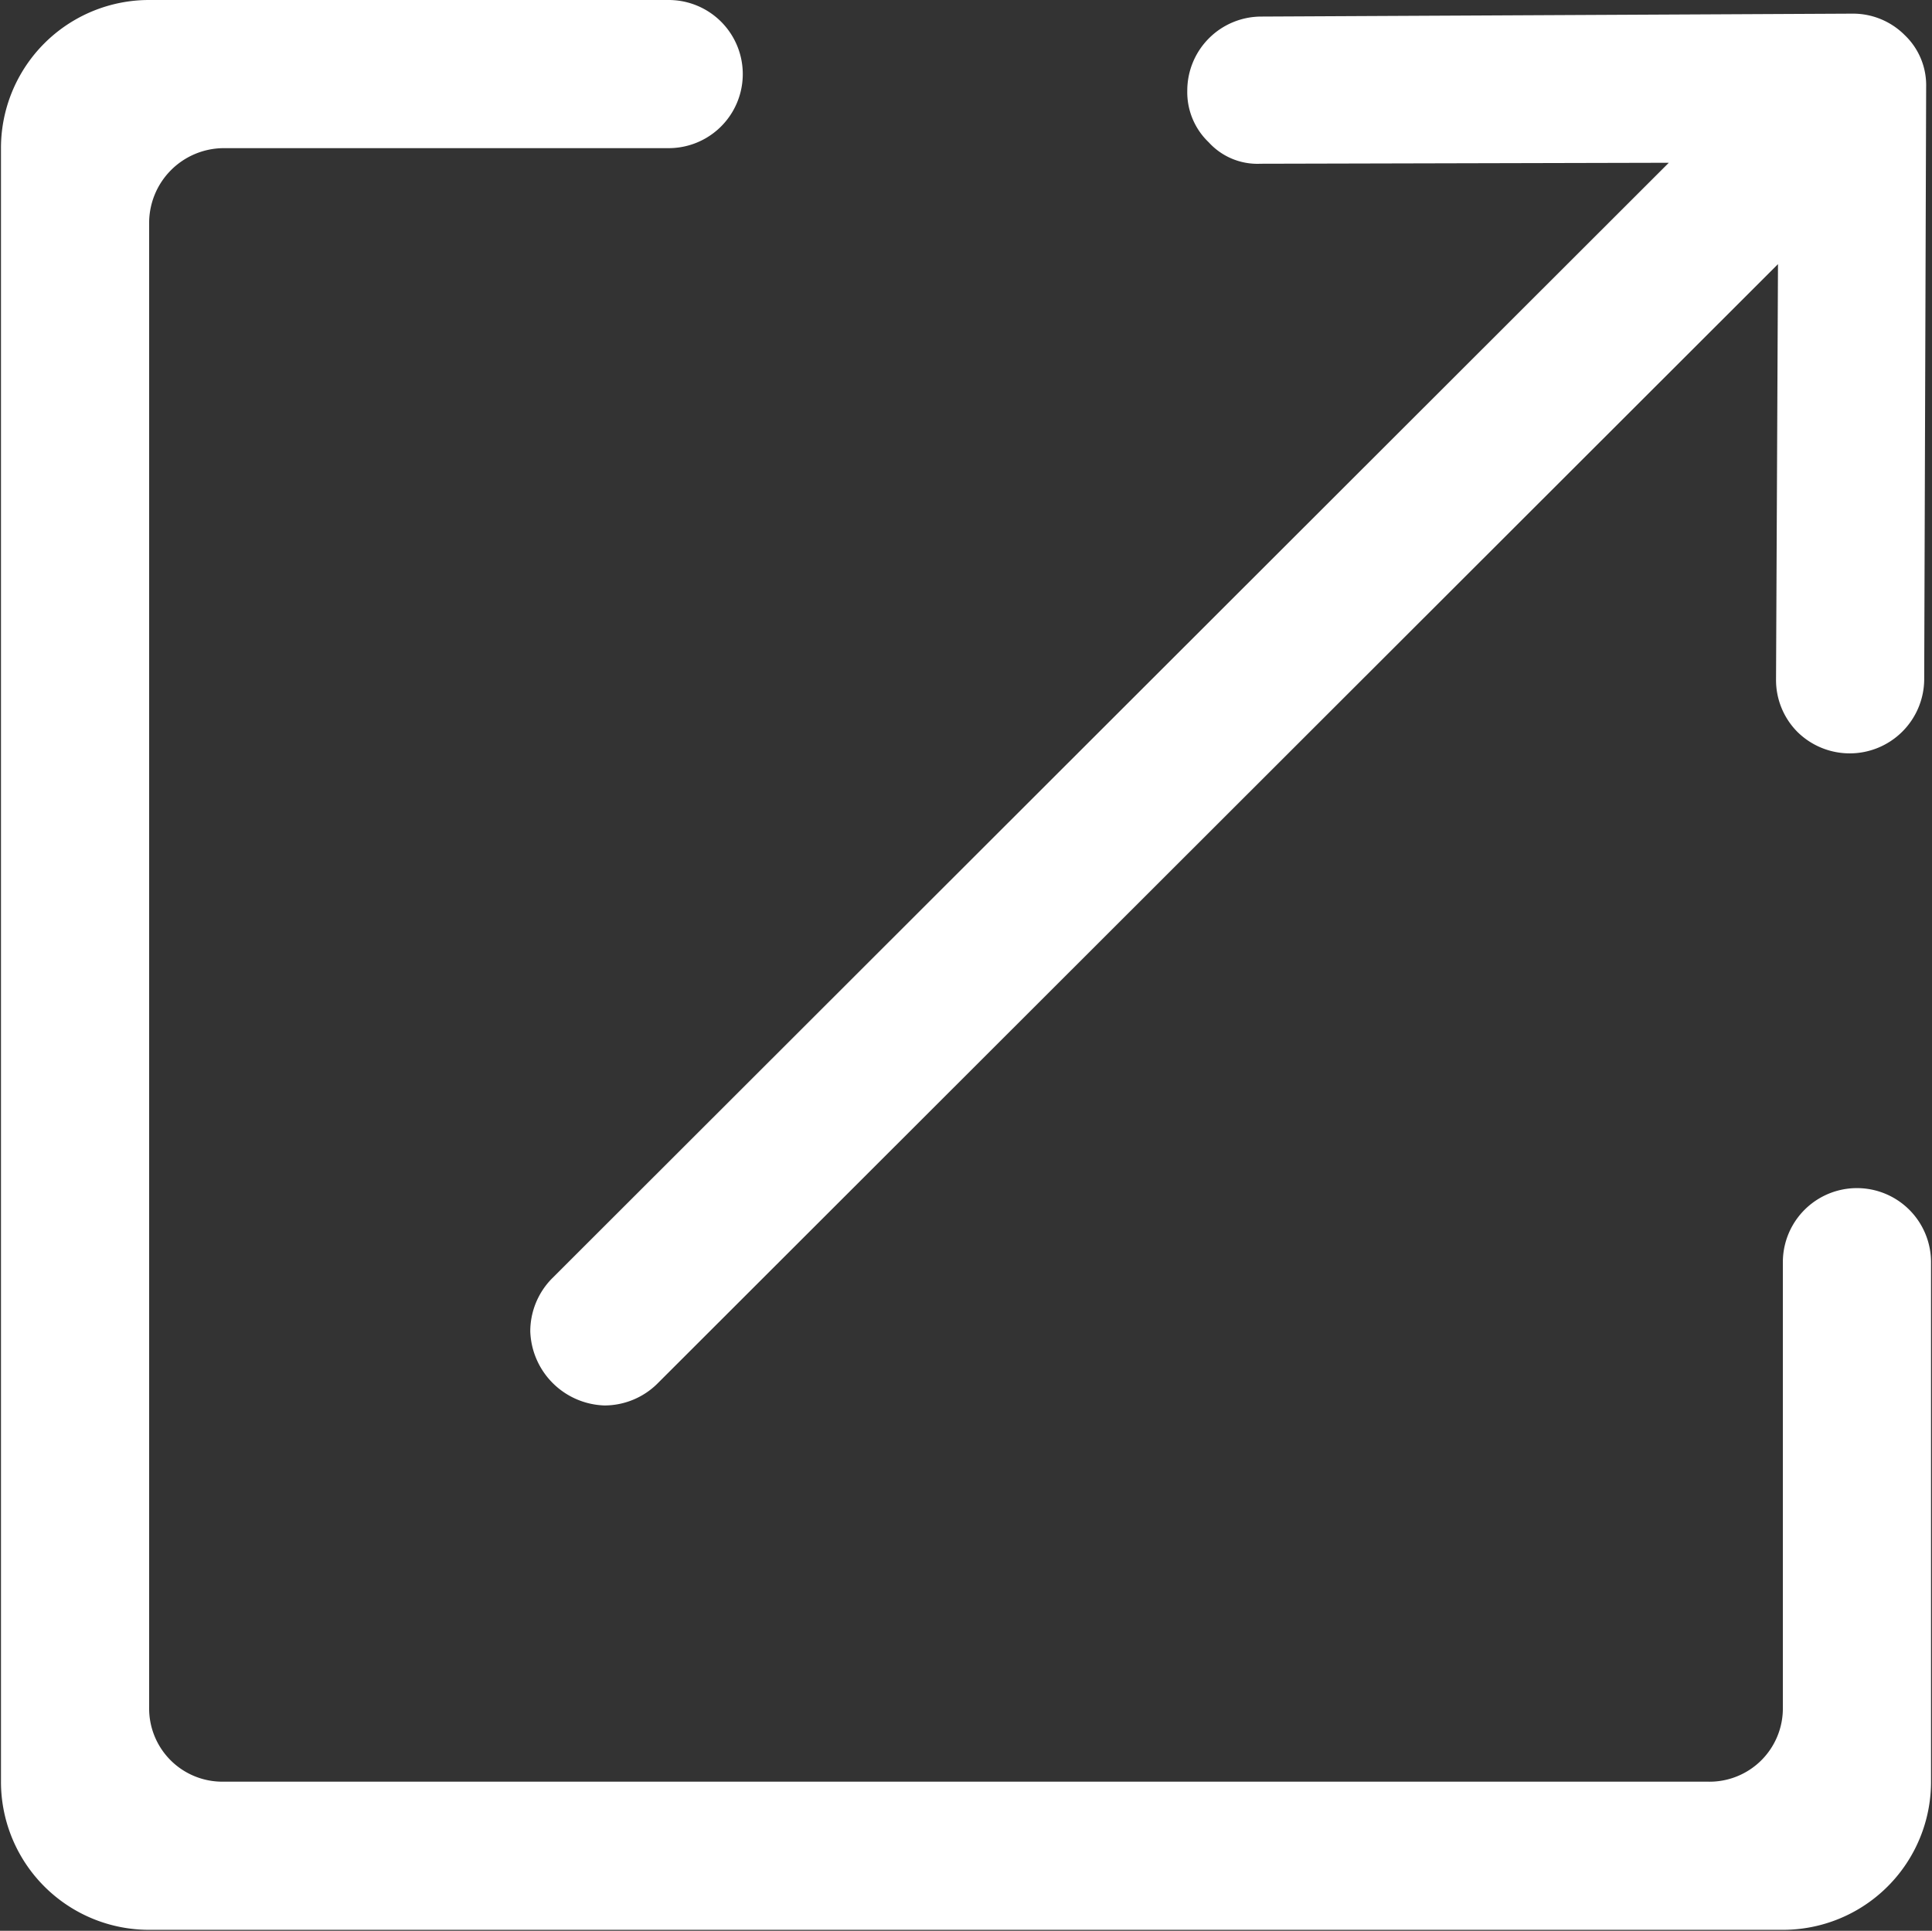
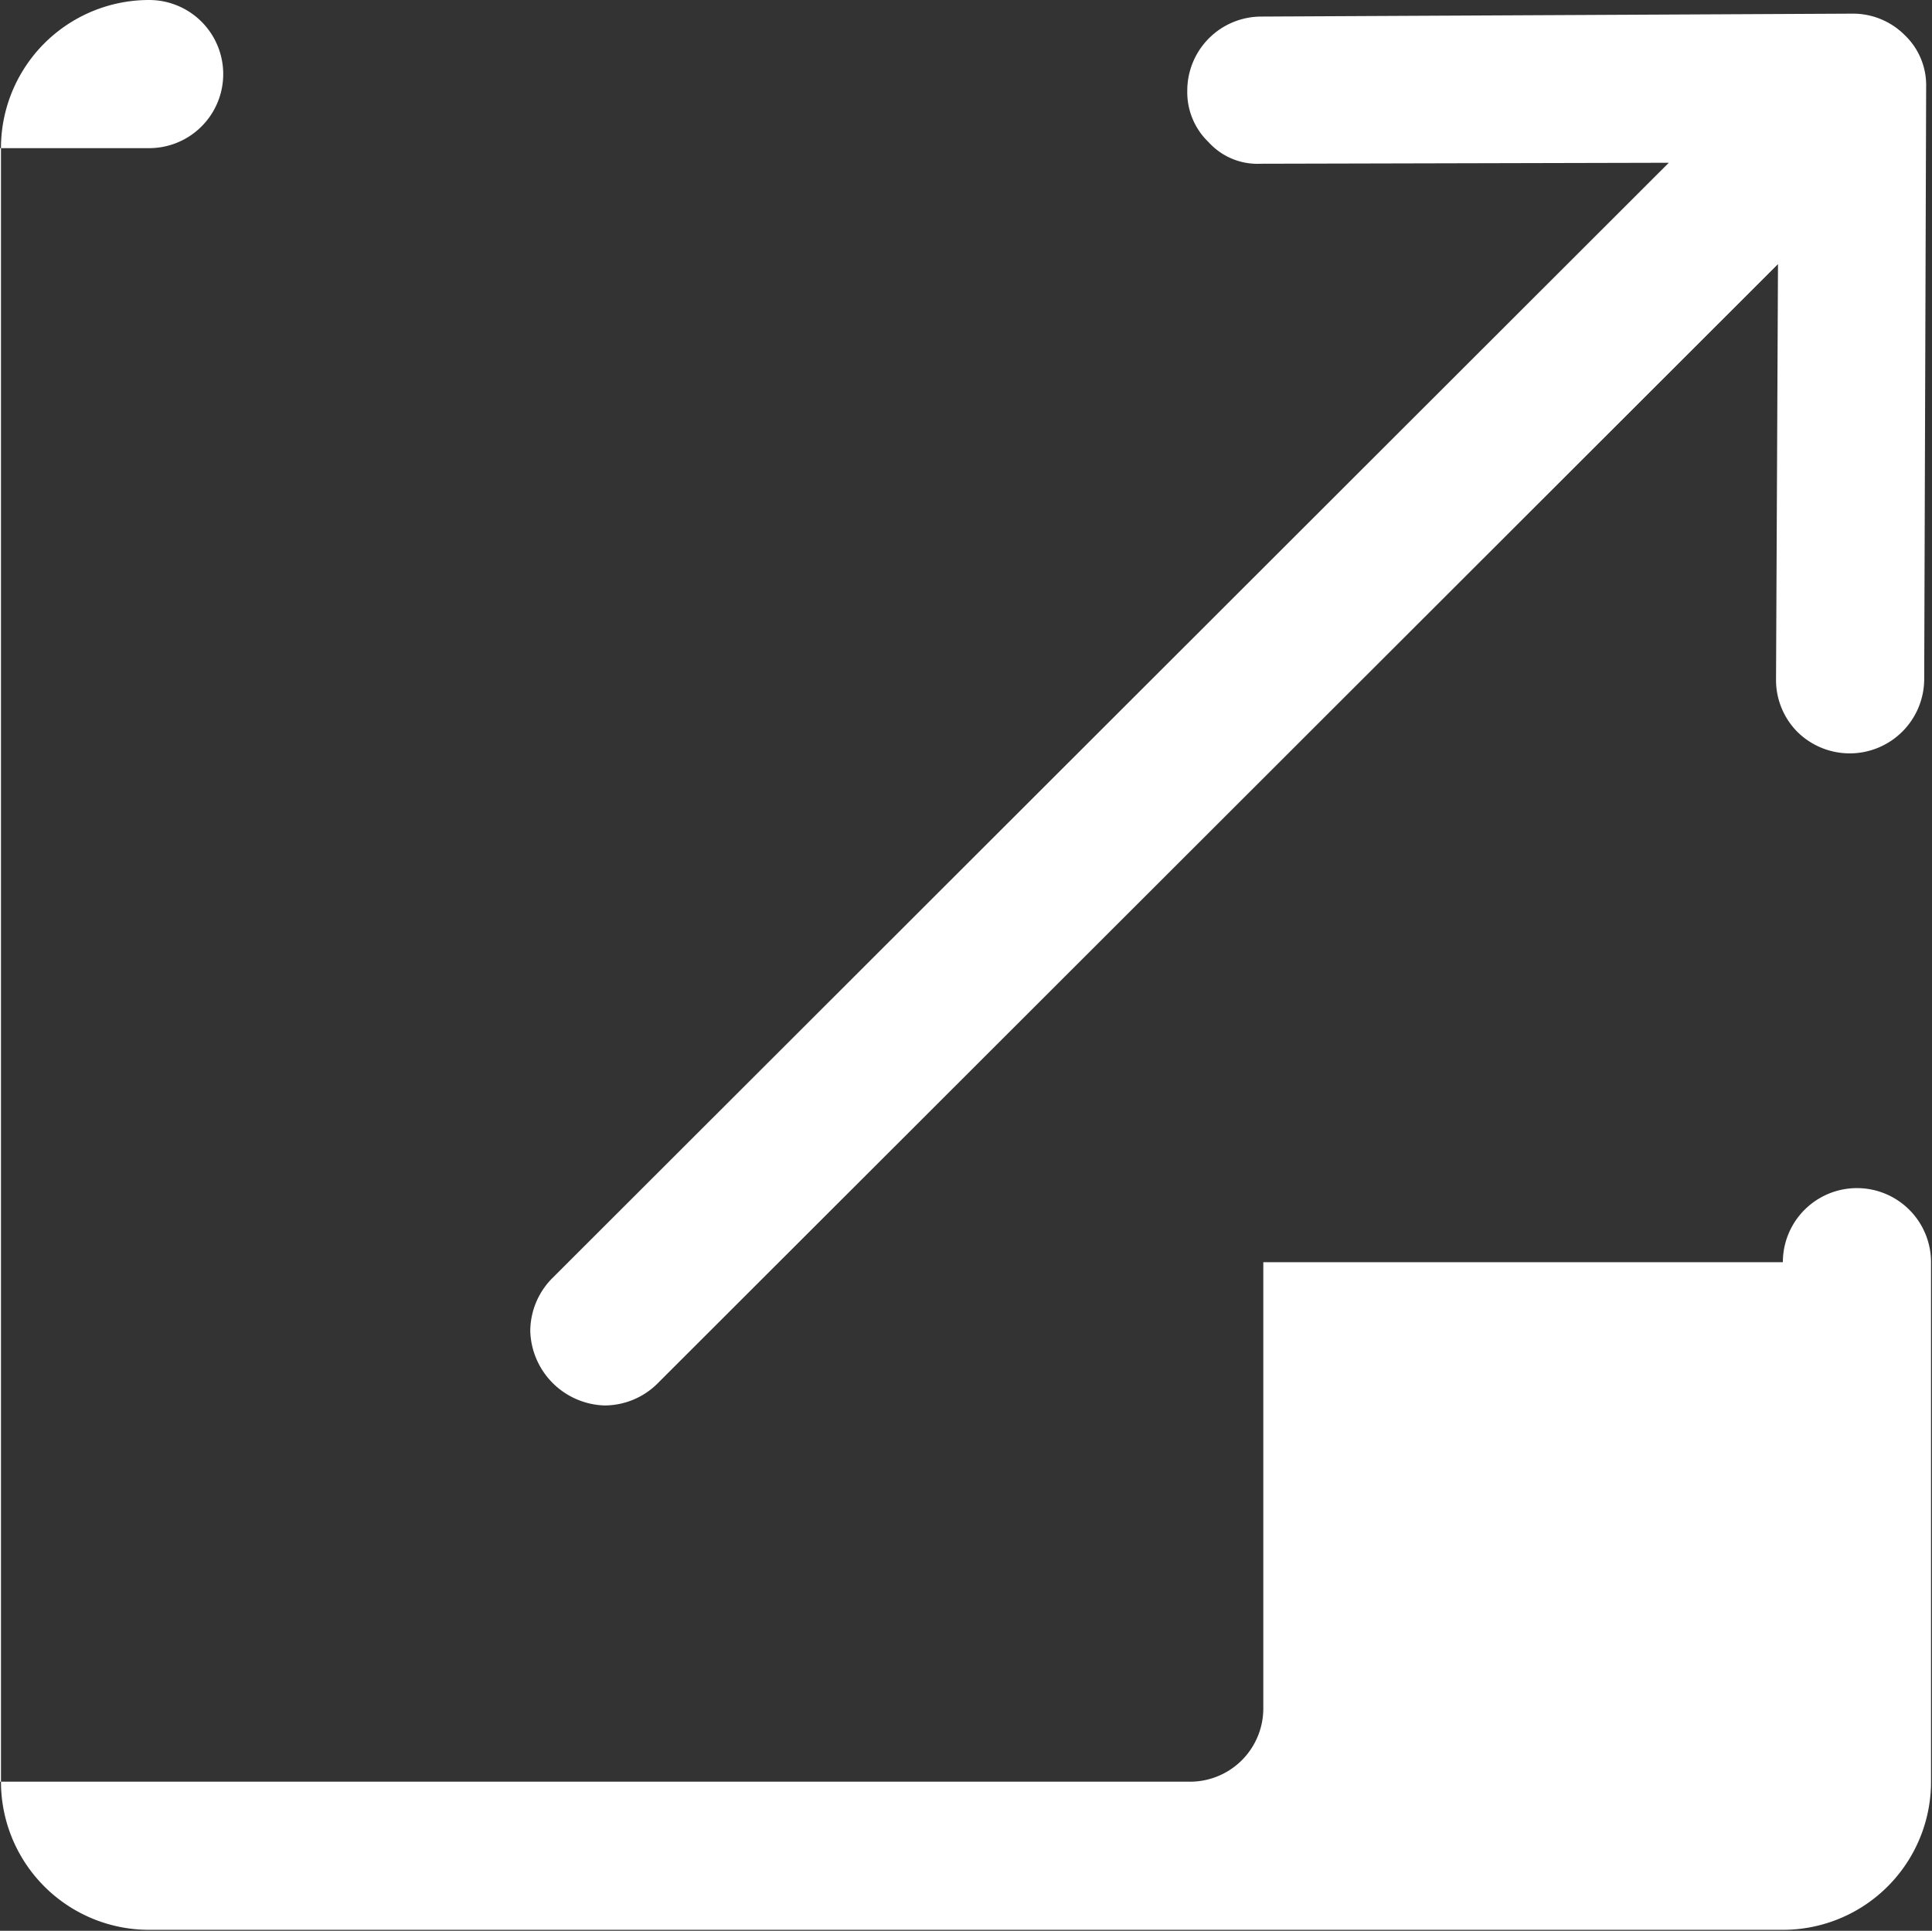
<svg xmlns="http://www.w3.org/2000/svg" width="19.82" height="19.81" viewBox="0 0 19.82 19.81">
  <rect x="0" y="0" width="19.82" height="19.81" fill="#333333" stroke="none" />
  <defs>
    <style>
      .cls-1 {
        fill: #fff;
        fill-rule: evenodd;
      }
    </style>
  </defs>
-   <path id="形状_33" data-name="形状 33" class="cls-1" d="M1415.38,4637.95a0.76,0.76,0,1,1,1.52,0v5.33a1.519,1.519,0,0,1-1.52,1.52h-16.76a1.519,1.519,0,0,1-1.52-1.52v-16.76a1.519,1.519,0,0,1,1.52-1.52h5.33a0.76,0.76,0,0,1,0,1.52h-4.57a0.768,0.768,0,0,0-.76.77v15.23a0.751,0.751,0,0,0,.76.76h15.23a0.752,0.752,0,0,0,.77-0.76v-4.57Zm-11.55,1.25a0.773,0.773,0,0,1-.54.22,0.787,0.787,0,0,1-.76-0.76,0.773,0.773,0,0,1,.22-0.54l11.46-11.45-4.19.01a0.675,0.675,0,0,1-.53-0.22,0.71,0.71,0,0,1-.22-0.53,0.76,0.76,0,0,1,.76-0.76l6.07-.03a0.749,0.749,0,0,1,.53.22,0.71,0.71,0,0,1,.22.53l-0.02,6.08a0.764,0.764,0,0,1-1.3.54,0.755,0.755,0,0,1-.22-0.54l0.02-4.26Zm0,0" transform="translate(-1397.09 -4625)" />
+   <path id="形状_33" data-name="形状 33" class="cls-1" d="M1415.38,4637.95a0.76,0.76,0,1,1,1.52,0v5.33a1.519,1.519,0,0,1-1.52,1.52h-16.76a1.519,1.519,0,0,1-1.52-1.52v-16.76a1.519,1.519,0,0,1,1.52-1.52a0.76,0.76,0,0,1,0,1.52h-4.57a0.768,0.768,0,0,0-.76.77v15.23a0.751,0.751,0,0,0,.76.76h15.23a0.752,0.752,0,0,0,.77-0.76v-4.57Zm-11.55,1.25a0.773,0.773,0,0,1-.54.22,0.787,0.787,0,0,1-.76-0.76,0.773,0.773,0,0,1,.22-0.54l11.46-11.45-4.19.01a0.675,0.675,0,0,1-.53-0.22,0.71,0.71,0,0,1-.22-0.53,0.76,0.76,0,0,1,.76-0.76l6.07-.03a0.749,0.749,0,0,1,.53.22,0.71,0.71,0,0,1,.22.53l-0.02,6.08a0.764,0.764,0,0,1-1.3.54,0.755,0.755,0,0,1-.22-0.54l0.02-4.26Zm0,0" transform="translate(-1397.09 -4625)" />
</svg>